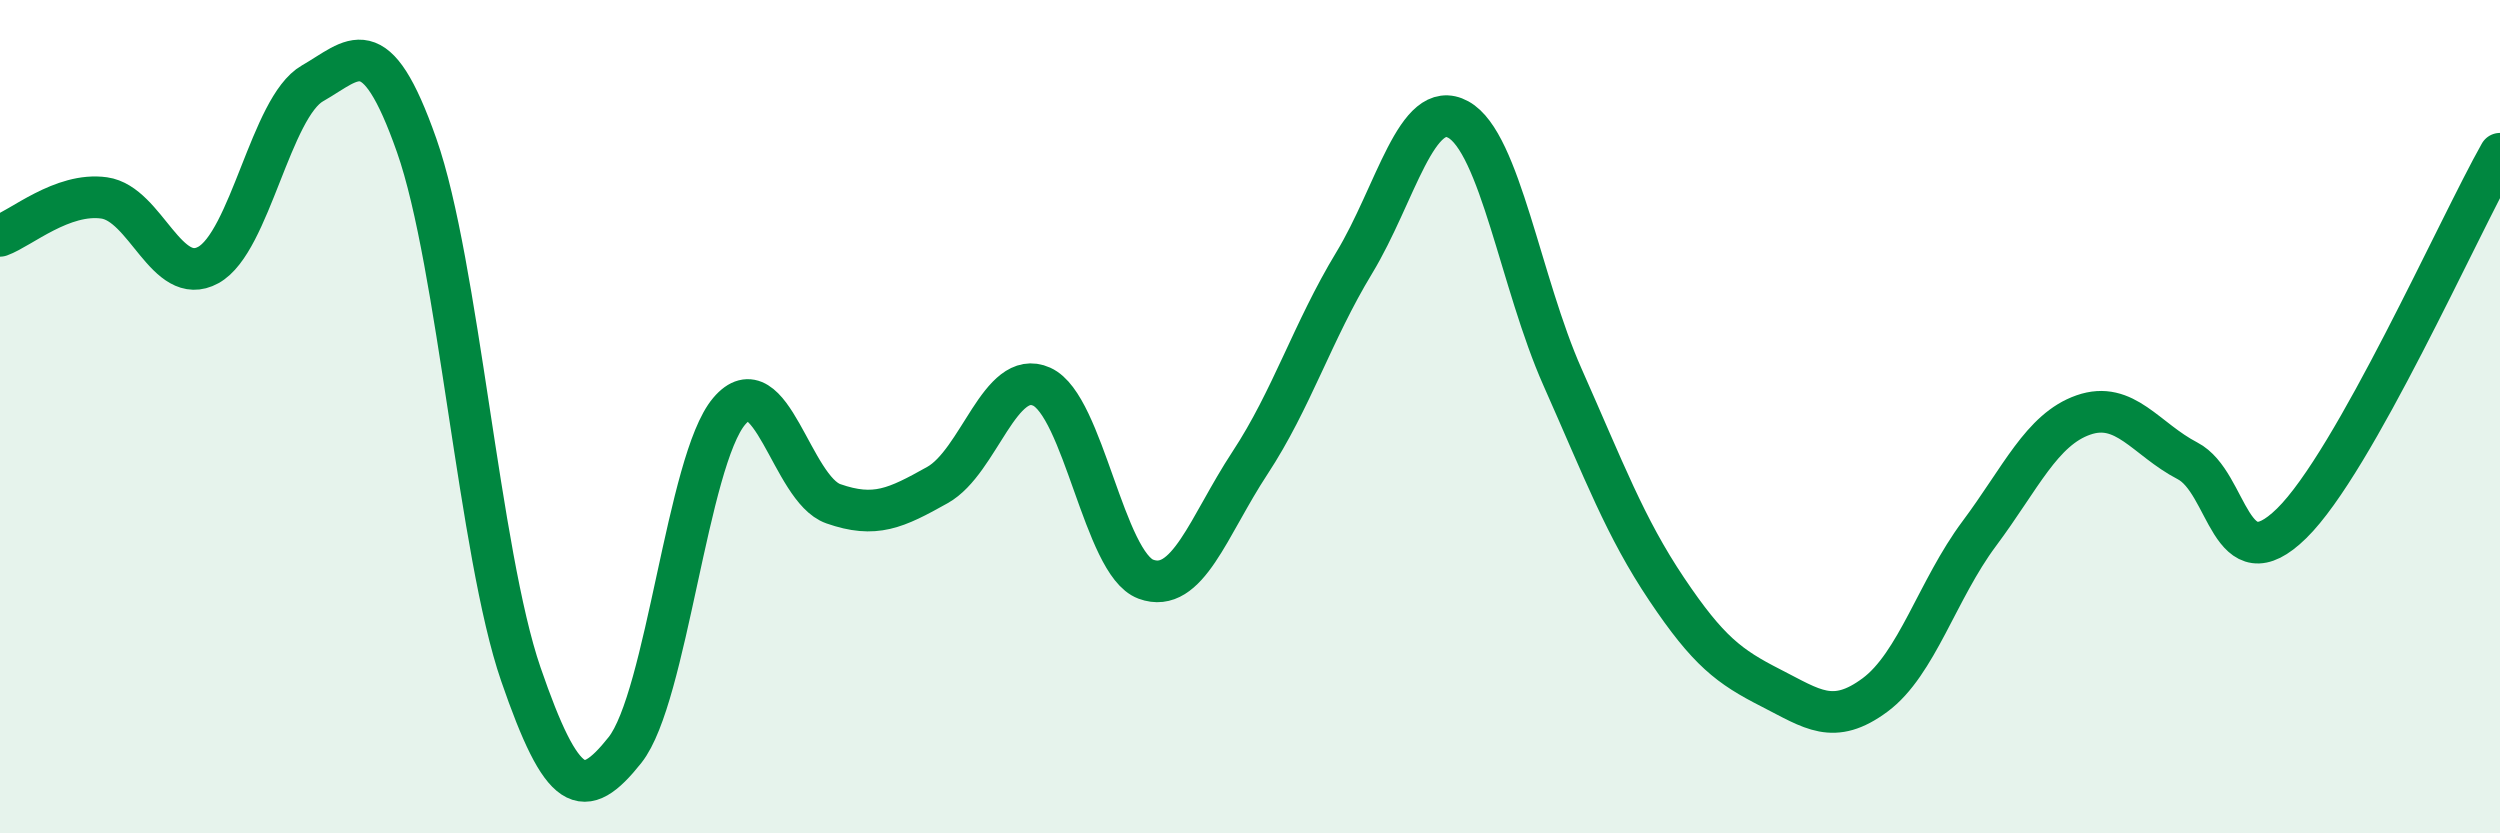
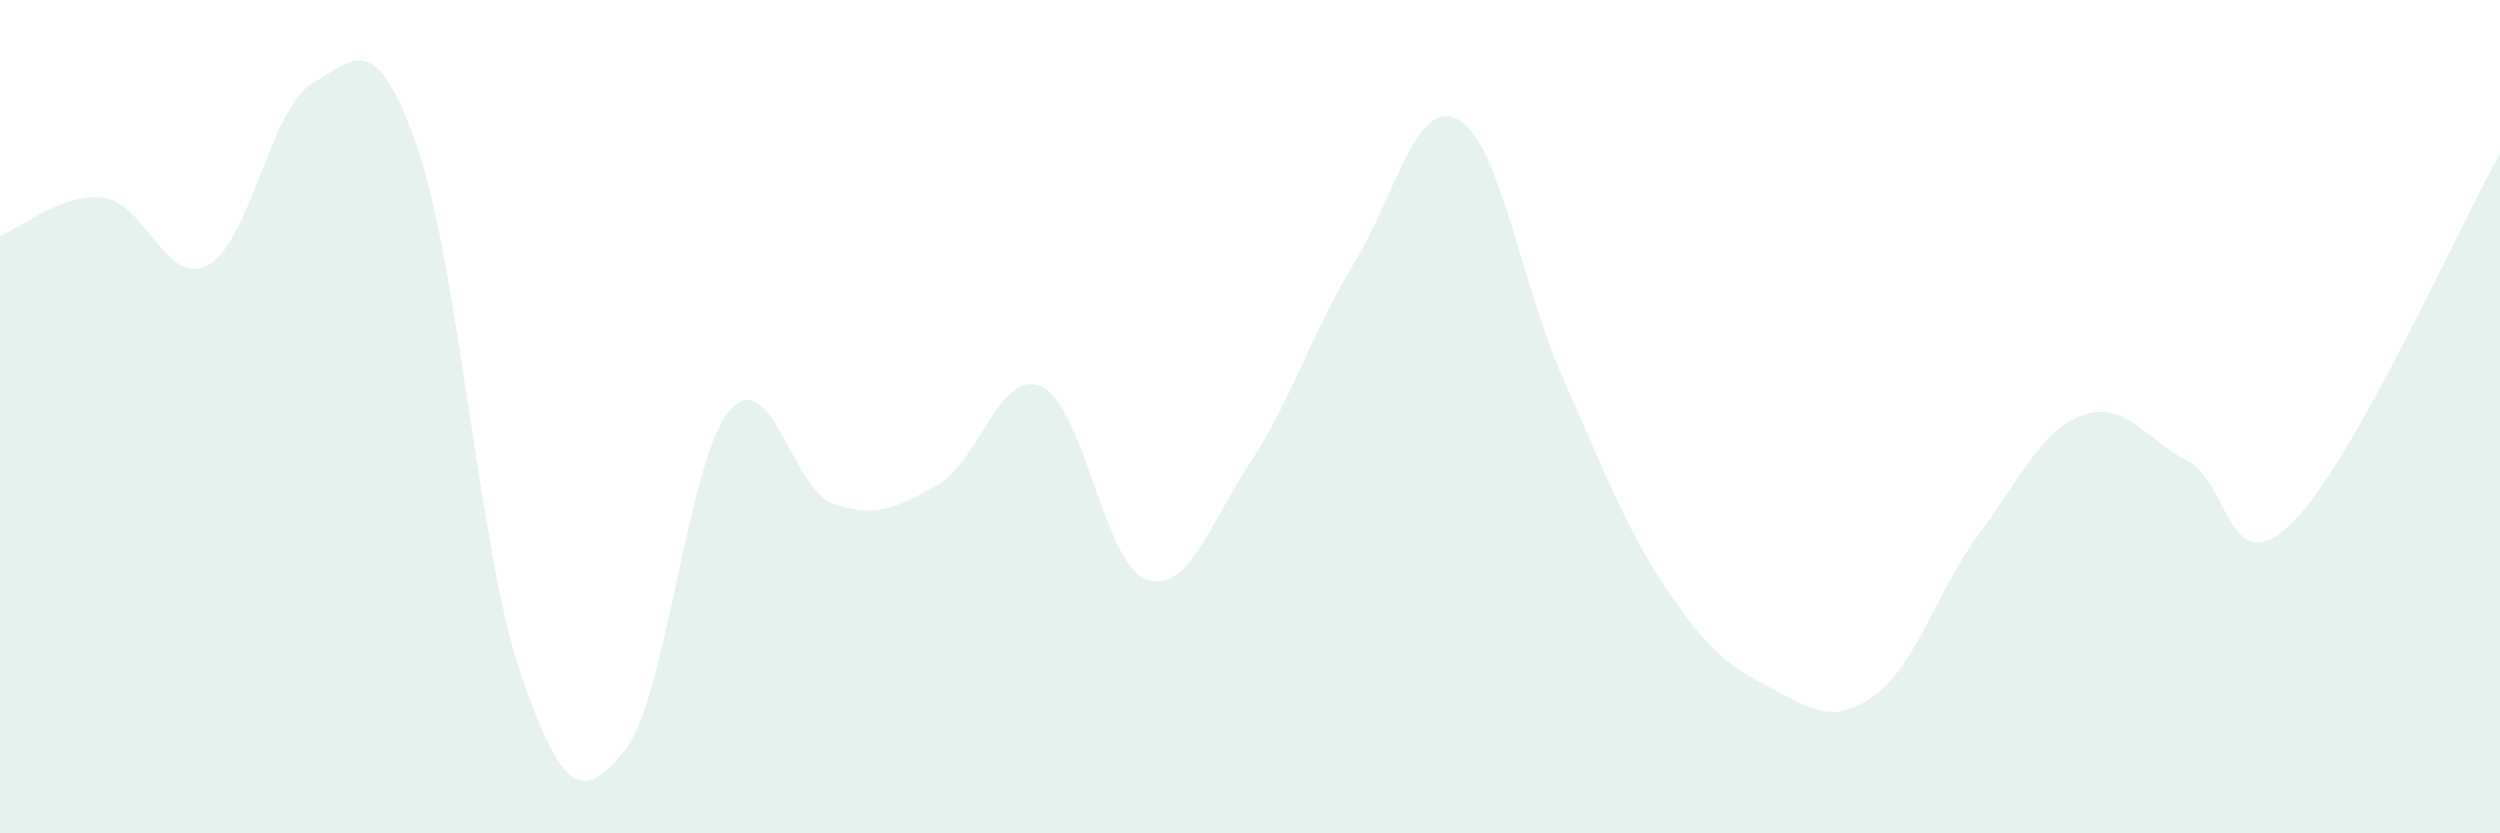
<svg xmlns="http://www.w3.org/2000/svg" width="60" height="20" viewBox="0 0 60 20">
  <path d="M 0,5.66 C 0.5,5.48 1.5,4.61 2.5,4.75 C 3.5,4.89 4,6.91 5,6.36 C 6,5.81 6.5,2.57 7.5,2 C 8.5,1.43 9,0.65 10,3.49 C 11,6.33 11.5,13.28 12.5,16.18 C 13.5,19.08 14,19.26 15,18 C 16,16.74 16.5,11.05 17.5,9.87 C 18.5,8.69 19,11.74 20,12.09 C 21,12.44 21.5,12.2 22.5,11.64 C 23.5,11.08 24,8.83 25,9.28 C 26,9.73 26.5,13.53 27.5,13.9 C 28.5,14.27 29,12.63 30,11.11 C 31,9.59 31.5,7.96 32.5,6.31 C 33.5,4.66 34,2.32 35,2.87 C 36,3.42 36.5,6.8 37.5,9.05 C 38.5,11.3 39,12.65 40,14.14 C 41,15.63 41.5,16 42.5,16.51 C 43.5,17.02 44,17.42 45,16.68 C 46,15.94 46.5,14.15 47.5,12.81 C 48.5,11.47 49,10.31 50,9.96 C 51,9.61 51.5,10.54 52.5,11.06 C 53.5,11.58 53.5,14.03 55,12.56 C 56.5,11.09 59,5.46 60,3.69L60 20L0 20Z" fill="#008740" opacity="0.1" stroke-linecap="round" stroke-linejoin="round" />
-   <path d="M 0,5.66 C 0.5,5.48 1.5,4.61 2.5,4.75 C 3.5,4.89 4,6.91 5,6.36 C 6,5.81 6.5,2.57 7.5,2 C 8.5,1.43 9,0.65 10,3.49 C 11,6.33 11.5,13.28 12.5,16.18 C 13.5,19.08 14,19.26 15,18 C 16,16.74 16.5,11.05 17.5,9.87 C 18.5,8.69 19,11.74 20,12.09 C 21,12.44 21.5,12.2 22.5,11.64 C 23.5,11.08 24,8.83 25,9.28 C 26,9.73 26.5,13.53 27.5,13.9 C 28.5,14.27 29,12.63 30,11.11 C 31,9.59 31.5,7.96 32.5,6.31 C 33.5,4.66 34,2.32 35,2.87 C 36,3.42 36.5,6.8 37.5,9.05 C 38.5,11.3 39,12.65 40,14.14 C 41,15.63 41.5,16 42.5,16.51 C 43.5,17.02 44,17.42 45,16.68 C 46,15.94 46.5,14.15 47.5,12.81 C 48.5,11.47 49,10.31 50,9.96 C 51,9.61 51.5,10.54 52.5,11.06 C 53.5,11.58 53.5,14.03 55,12.56 C 56.5,11.09 59,5.46 60,3.69" stroke="#008740" stroke-width="1" fill="none" stroke-linecap="round" stroke-linejoin="round" />
</svg>